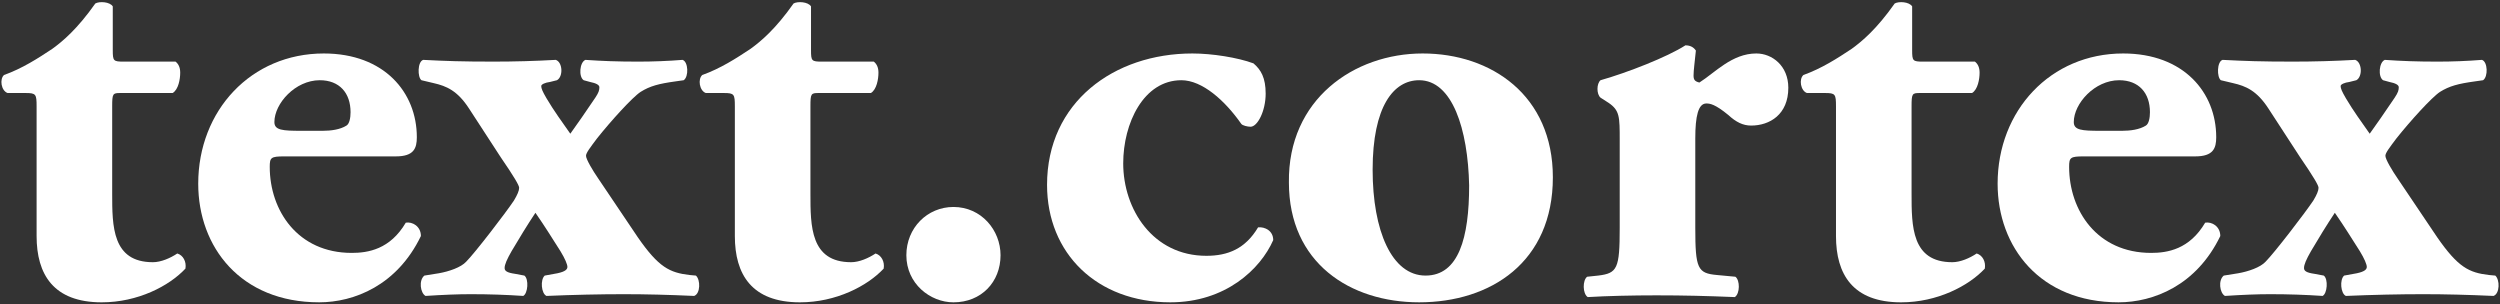
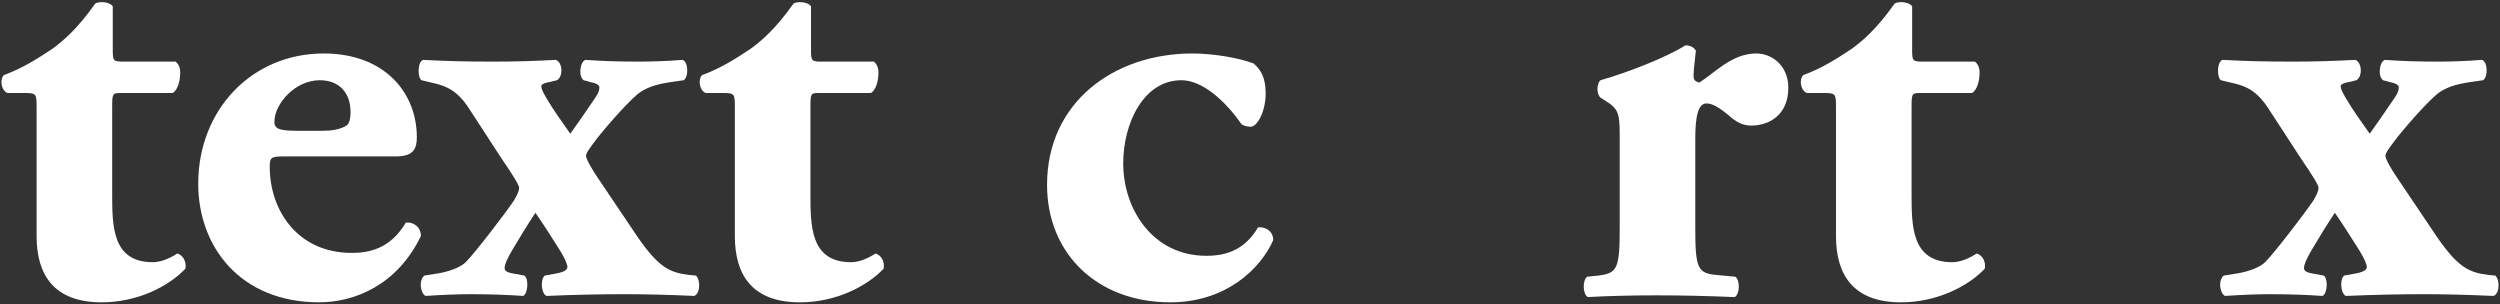
<svg xmlns="http://www.w3.org/2000/svg" width="1051" height="128" viewBox="0 0 1051 128" fill="none">
  <rect x="0" y="0" width="1051" height="128" fill="#333333" stroke="none" />
  <path d="M50.583 39.103C47.406 39.103 47.162 39.347 47.162 44.725V81.389C47.162 95.077 47.162 110.231 64.271 110.231C67.692 110.231 71.604 108.518 74.537 106.563C76.983 107.297 78.448 109.987 77.959 112.918C71.115 120.252 57.916 127.098 42.763 127.098C22.476 127.098 15.388 115.364 15.388 99.231V44.725C15.388 39.592 15.143 39.103 10.744 39.103H3.167C0.479 38.124 -0.254 33.236 1.7 31.524C9.279 28.837 16.121 24.436 21.988 20.528C26.388 17.348 32.498 12.216 40.075 1.462C41.785 0.484 46.185 0.729 47.408 2.685V21.017C47.408 25.661 47.653 25.905 52.052 25.905H73.806C75.028 26.884 75.76 28.348 75.76 30.551C75.76 33.238 75.027 37.639 72.583 39.105H50.583V39.103Z" fill="white" />
  <path d="M119.508 65.746C113.886 65.746 113.399 66.234 113.399 70.144C113.399 88.476 125.131 106.318 147.861 106.318C154.706 106.318 163.994 104.851 170.592 93.609C173.281 93.121 176.947 95.076 176.947 99.23C166.926 120.007 148.838 127.093 134.174 127.093C101.177 127.093 83.334 103.872 83.334 77.234C83.334 46.435 105.576 22.48 136.13 22.48C161.549 22.48 175.236 38.858 175.236 57.678C175.236 62.322 174.014 65.745 166.438 65.745L119.508 65.746ZM135.641 54.99C139.062 54.99 142.974 54.502 145.662 52.791C146.883 52.058 147.373 49.613 147.373 47.168C147.373 39.103 142.728 33.726 134.419 33.726C124.153 33.726 115.354 43.501 115.354 51.324C115.354 54.746 118.774 54.991 126.598 54.991H135.641V54.99Z" fill="white" />
  <path d="M284.002 34.214C276.914 35.192 273.248 36.169 269.336 38.613C265.914 40.814 256.628 51.079 251.005 58.168C248.071 62.08 246.36 64.279 246.36 65.502C246.36 66.969 249.294 71.856 251.494 75.035L268.115 99.721C276.914 112.43 281.558 114.631 289.869 115.608L292.557 115.854C294.513 117.565 294.513 123.43 291.823 124.409C281.069 123.921 271.537 123.677 262.248 123.677C252.47 123.677 240.983 123.921 229.74 124.409C227.54 123.43 227.051 117.565 229.006 115.854L234.384 114.875C237.805 114.141 238.538 113.164 238.538 112.186C238.538 111.209 237.56 108.766 235.605 105.586C232.183 100.209 229.005 95.076 225.095 89.455C221.674 94.588 218.252 100.209 215.074 105.586C213.119 109.01 212.141 111.209 212.141 112.676C212.141 113.897 213.119 114.631 216.54 115.119L220.45 115.853C222.405 117.318 221.917 123.429 219.961 124.408C212.873 123.92 205.541 123.676 197.964 123.676C192.34 123.676 186.475 123.92 178.899 124.408C176.698 123.185 175.966 117.808 178.41 115.853L184.519 114.874C188.675 114.14 193.808 112.429 196.007 109.987C199.674 106.319 212.629 89.454 216.05 84.321C217.516 81.878 218.25 80.165 218.25 78.942C218.25 77.965 216.294 74.544 210.429 65.989L197.231 45.702C192.343 38.124 187.698 36.17 182.321 34.947L177.187 33.726C175.477 32.502 175.477 25.903 177.921 25.17C187.454 25.659 194.053 25.903 207.496 25.903C216.295 25.903 224.85 25.659 233.649 25.168C236.582 26.147 236.825 32.257 234.138 33.726L231.204 34.459C229.248 34.702 227.538 35.436 227.538 36.169C227.538 37.146 228.027 38.368 229.737 41.303C232.914 46.68 236.337 51.324 239.759 56.212C242.203 52.79 246.358 46.924 250.268 41.059C251.735 38.859 251.979 37.88 251.979 36.66C251.979 35.681 250.512 34.948 248.068 34.461L245.38 33.727C243.179 32.259 243.668 26.149 246.113 25.172C253.201 25.66 259.556 25.905 268.355 25.905C274.464 25.905 280.82 25.66 286.932 25.17C289.376 25.904 289.62 32.259 287.42 33.727L284.002 34.214Z" fill="white" />
  <path d="M344.127 39.103C340.95 39.103 340.706 39.347 340.706 44.725V81.389C340.706 95.077 340.706 110.231 357.814 110.231C361.236 110.231 365.146 108.518 368.081 106.563C370.526 107.297 371.992 109.987 371.503 112.918C364.659 120.252 351.46 127.098 336.306 127.098C316.019 127.098 308.931 115.364 308.931 99.231V44.725C308.931 39.592 308.686 39.103 304.286 39.103H296.709C294.019 38.124 293.287 33.236 295.242 31.524C302.819 28.837 309.663 24.436 315.53 20.528C319.929 17.348 326.04 12.216 333.617 1.462C335.327 0.484 339.727 0.729 340.949 2.685V21.017C340.949 25.661 341.195 25.905 345.594 25.905H367.346C368.57 26.884 369.302 28.348 369.302 30.551C369.302 33.238 368.57 37.639 366.125 39.105H344.127V39.103Z" fill="white" />
-   <path d="M381.034 107.297C381.034 95.811 389.834 87.01 400.832 87.01C412.563 87.01 420.629 96.787 420.629 107.297C420.629 118.541 412.563 127.098 400.832 127.098C391.054 127.094 381.034 119.273 381.034 107.297Z" fill="white" />
  <path d="M526.953 26.637C530.129 29.325 532.085 32.747 532.085 39.347C532.085 46.681 528.665 53.28 525.729 53.28C524.506 53.28 522.307 52.792 521.82 52.058C514.976 42.28 505.443 33.726 496.643 33.726C480.757 33.726 472.2 51.812 472.2 68.678C472.2 87.991 484.666 107.541 507.155 107.541C516.197 107.541 523.531 104.607 528.906 95.562C531.84 95.318 535.263 97.033 535.263 100.943C529.883 113.164 515.219 127.095 491.999 127.095C461.201 127.095 440.18 106.564 440.18 77.722C440.18 43.012 468.289 22.482 501.285 22.482C509.597 22.482 520.352 24.192 526.953 26.637Z" fill="white" />
-   <path d="M541.856 76.746C541.367 41.791 569.232 22.48 598.073 22.48C626.914 22.48 652.824 40.079 652.824 74.544C652.824 110.23 626.671 127.093 596.607 127.093C567.521 127.094 541.856 110.475 541.856 76.746ZM577.053 71.367C577.053 97.033 585.118 115.851 599.296 115.851C613.229 115.851 617.629 99.964 617.629 77.966C617.138 54.256 610.539 33.725 596.608 33.725C585.853 33.726 577.053 44.725 577.053 71.367Z" fill="white" />
  <path d="M680.928 58.899C680.928 49.123 680.928 46.435 676.285 43.256L672.863 41.056C671.15 39.591 671.15 35.19 672.863 33.725C684.105 30.547 700.97 23.948 708.55 19.059C710.504 19.059 711.97 19.791 712.947 21.258C712.458 26.147 711.97 29.57 711.97 31.768C711.97 33.478 712.457 34.211 714.413 34.701C721.013 30.547 728.101 22.479 738.368 22.479C744.967 22.479 751.81 27.614 751.81 36.902C751.81 48.145 743.988 52.79 736.167 52.79C732.745 52.79 729.81 51.323 726.632 48.391C721.011 43.746 718.813 43.5 717.346 43.5C713.924 43.5 712.7 48.88 712.7 58.168V95.811C712.7 112.918 713.678 114.874 721.744 115.606L729.567 116.34C731.522 117.807 731.522 123.43 729.322 124.895C717.589 124.407 707.813 124.163 696.324 124.163C686.303 124.163 675.548 124.407 667.481 124.895C665.282 123.43 665.282 117.807 667.237 116.34L671.883 115.852C679.948 114.875 680.926 112.92 680.926 95.811V58.899H680.928Z" fill="white" />
  <path d="M807.046 39.103C803.868 39.103 803.623 39.347 803.623 44.725V81.389C803.623 95.077 803.623 110.231 820.732 110.231C824.156 110.231 828.066 108.518 830.998 106.563C833.443 107.297 834.909 109.987 834.422 112.918C827.576 120.252 814.378 127.098 799.224 127.098C778.938 127.098 771.849 115.364 771.849 99.231V44.725C771.849 39.592 771.605 39.103 767.204 39.103H759.627C756.939 38.124 756.205 33.236 758.16 31.524C765.738 28.837 772.583 24.436 778.447 20.528C782.846 17.348 788.958 12.216 796.535 1.462C798.245 0.484 802.645 0.729 803.867 2.685V21.017C803.867 25.661 804.112 25.905 808.512 25.905H830.265C831.488 26.884 832.22 28.348 832.22 30.551C832.22 33.238 831.488 37.639 829.043 39.105H807.046V39.103Z" fill="white" />
-   <path d="M875.972 65.746C870.35 65.746 869.861 66.234 869.861 70.144C869.861 88.476 881.593 106.318 904.326 106.318C911.169 106.318 920.457 104.851 927.057 93.609C929.743 93.121 933.411 95.076 933.411 99.23C923.39 120.007 905.303 127.093 890.637 127.093C857.641 127.093 839.798 103.872 839.798 77.234C839.798 46.435 862.04 22.48 892.592 22.48C918.013 22.48 931.698 38.858 931.698 57.678C931.698 62.322 930.476 65.745 922.9 65.745L875.972 65.746ZM892.104 54.99C895.524 54.99 899.437 54.502 902.125 52.791C903.347 52.058 903.837 49.613 903.837 47.168C903.837 39.103 899.192 33.726 890.883 33.726C880.615 33.726 871.819 43.501 871.819 51.324C871.819 54.746 875.239 54.991 883.06 54.991H892.104V54.99Z" fill="white" />
  <path d="M1040.47 34.214C1033.38 35.192 1029.71 36.169 1025.8 38.613C1022.38 40.814 1013.09 51.079 1007.47 58.168C1004.53 62.08 1002.82 64.279 1002.82 65.502C1002.82 66.969 1005.76 71.856 1007.96 75.035L1024.58 99.721C1033.38 112.43 1038.02 114.631 1046.33 115.608L1049.02 115.854C1050.97 117.565 1050.97 123.43 1048.28 124.409C1037.53 123.921 1028 123.677 1018.71 123.677C1008.94 123.677 997.445 123.921 986.204 124.409C984.003 123.43 983.515 117.565 985.47 115.854L990.847 114.875C994.27 114.141 995.002 113.164 995.002 112.186C995.002 111.209 994.024 108.766 992.069 105.586C988.647 100.209 985.469 95.076 981.56 89.455C978.136 94.588 974.714 100.209 971.538 105.586C969.584 109.01 968.605 111.209 968.605 112.676C968.605 113.897 969.584 114.631 973.003 115.119L976.914 115.853C978.868 117.318 978.379 123.429 976.426 124.408C969.336 123.92 962.004 123.676 954.428 123.676C948.806 123.676 942.941 123.92 935.364 124.408C933.164 123.185 932.43 117.808 934.874 115.853L940.985 114.874C945.141 114.14 950.275 112.429 952.472 109.987C956.14 106.319 969.093 89.454 972.515 84.321C973.983 81.878 974.714 80.165 974.714 78.942C974.714 77.965 972.759 74.544 966.893 65.989L953.695 45.702C948.806 38.124 944.163 36.17 938.785 34.947L933.652 33.726C931.94 32.502 931.94 25.903 934.385 25.17C943.917 25.659 950.516 25.903 963.96 25.903C972.759 25.903 981.314 25.659 990.112 25.168C993.046 26.147 993.291 32.257 990.601 33.726L987.67 34.459C985.713 34.702 984.001 35.436 984.001 36.169C984.001 37.146 984.491 38.368 986.202 41.303C989.378 46.68 992.801 51.324 996.223 56.212C998.667 52.79 1002.82 46.924 1006.73 41.059C1008.2 38.859 1008.44 37.88 1008.44 36.66C1008.44 35.681 1006.98 34.948 1004.53 34.461L1001.85 33.727C999.645 32.259 1000.13 26.149 1002.58 25.172C1009.67 25.66 1016.02 25.905 1024.82 25.905C1030.93 25.905 1037.28 25.66 1043.4 25.17C1045.84 25.904 1046.08 32.259 1043.88 33.727L1040.47 34.214Z" fill="white" />
</svg>